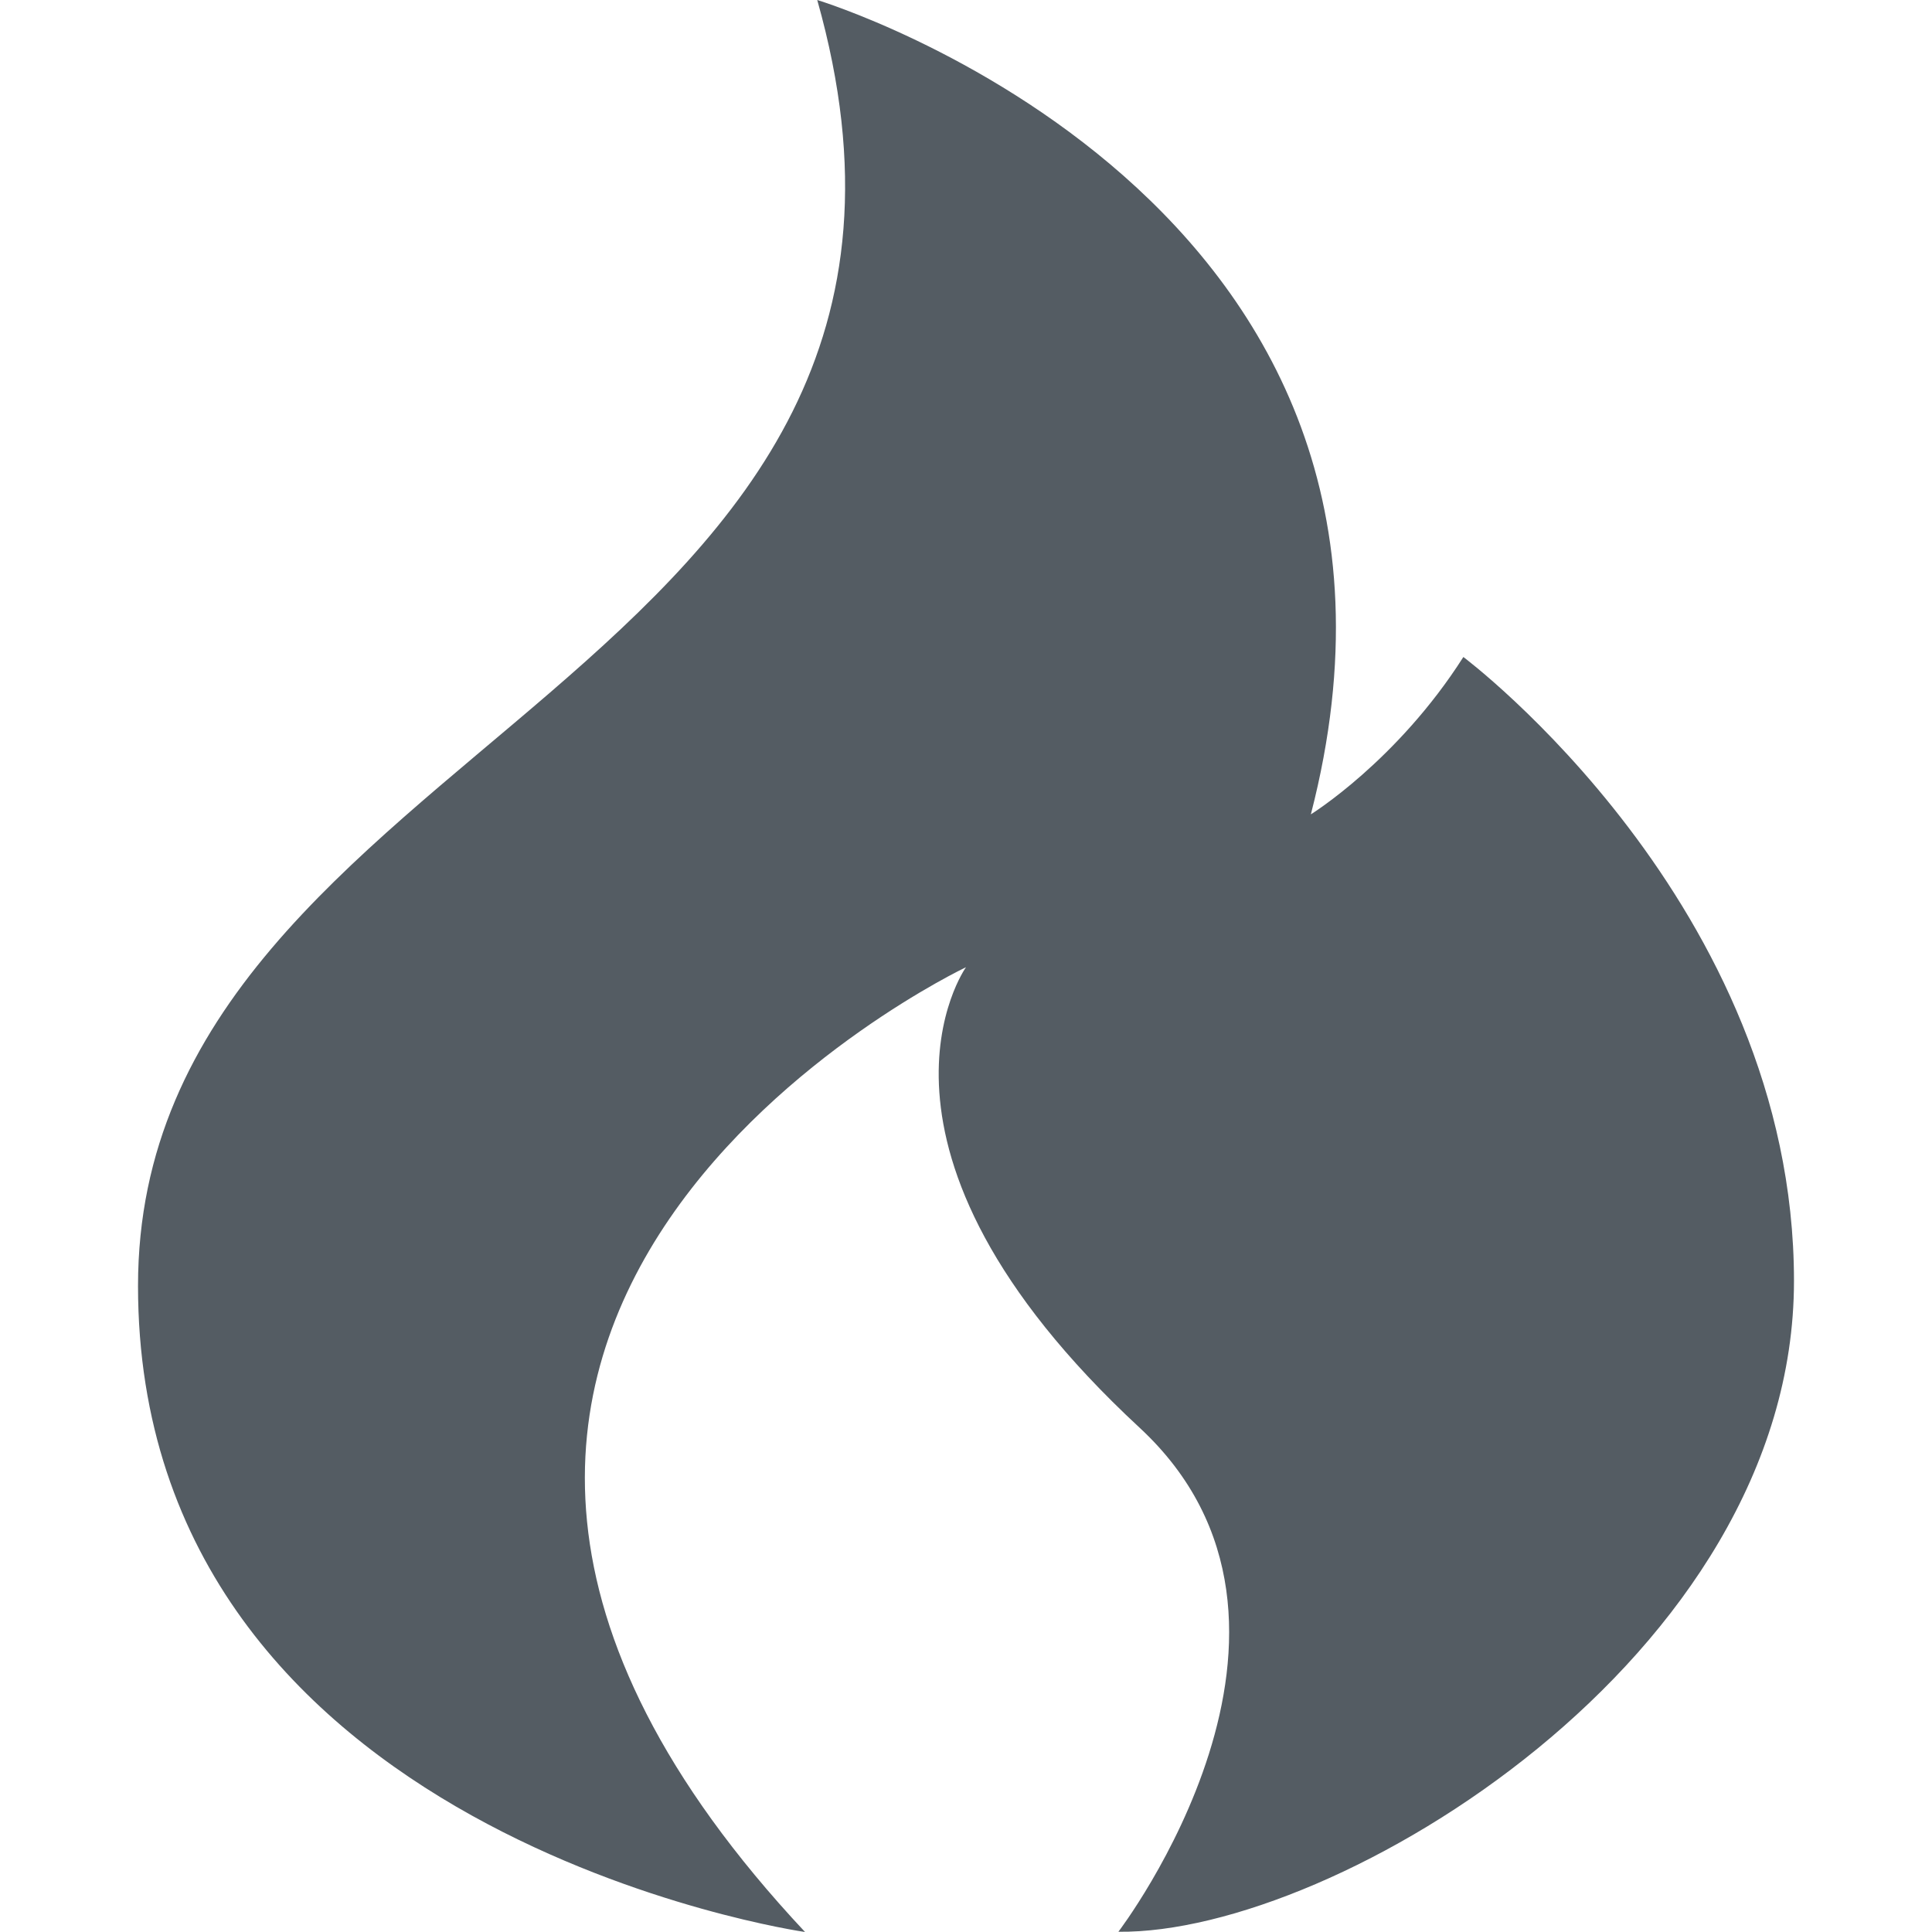
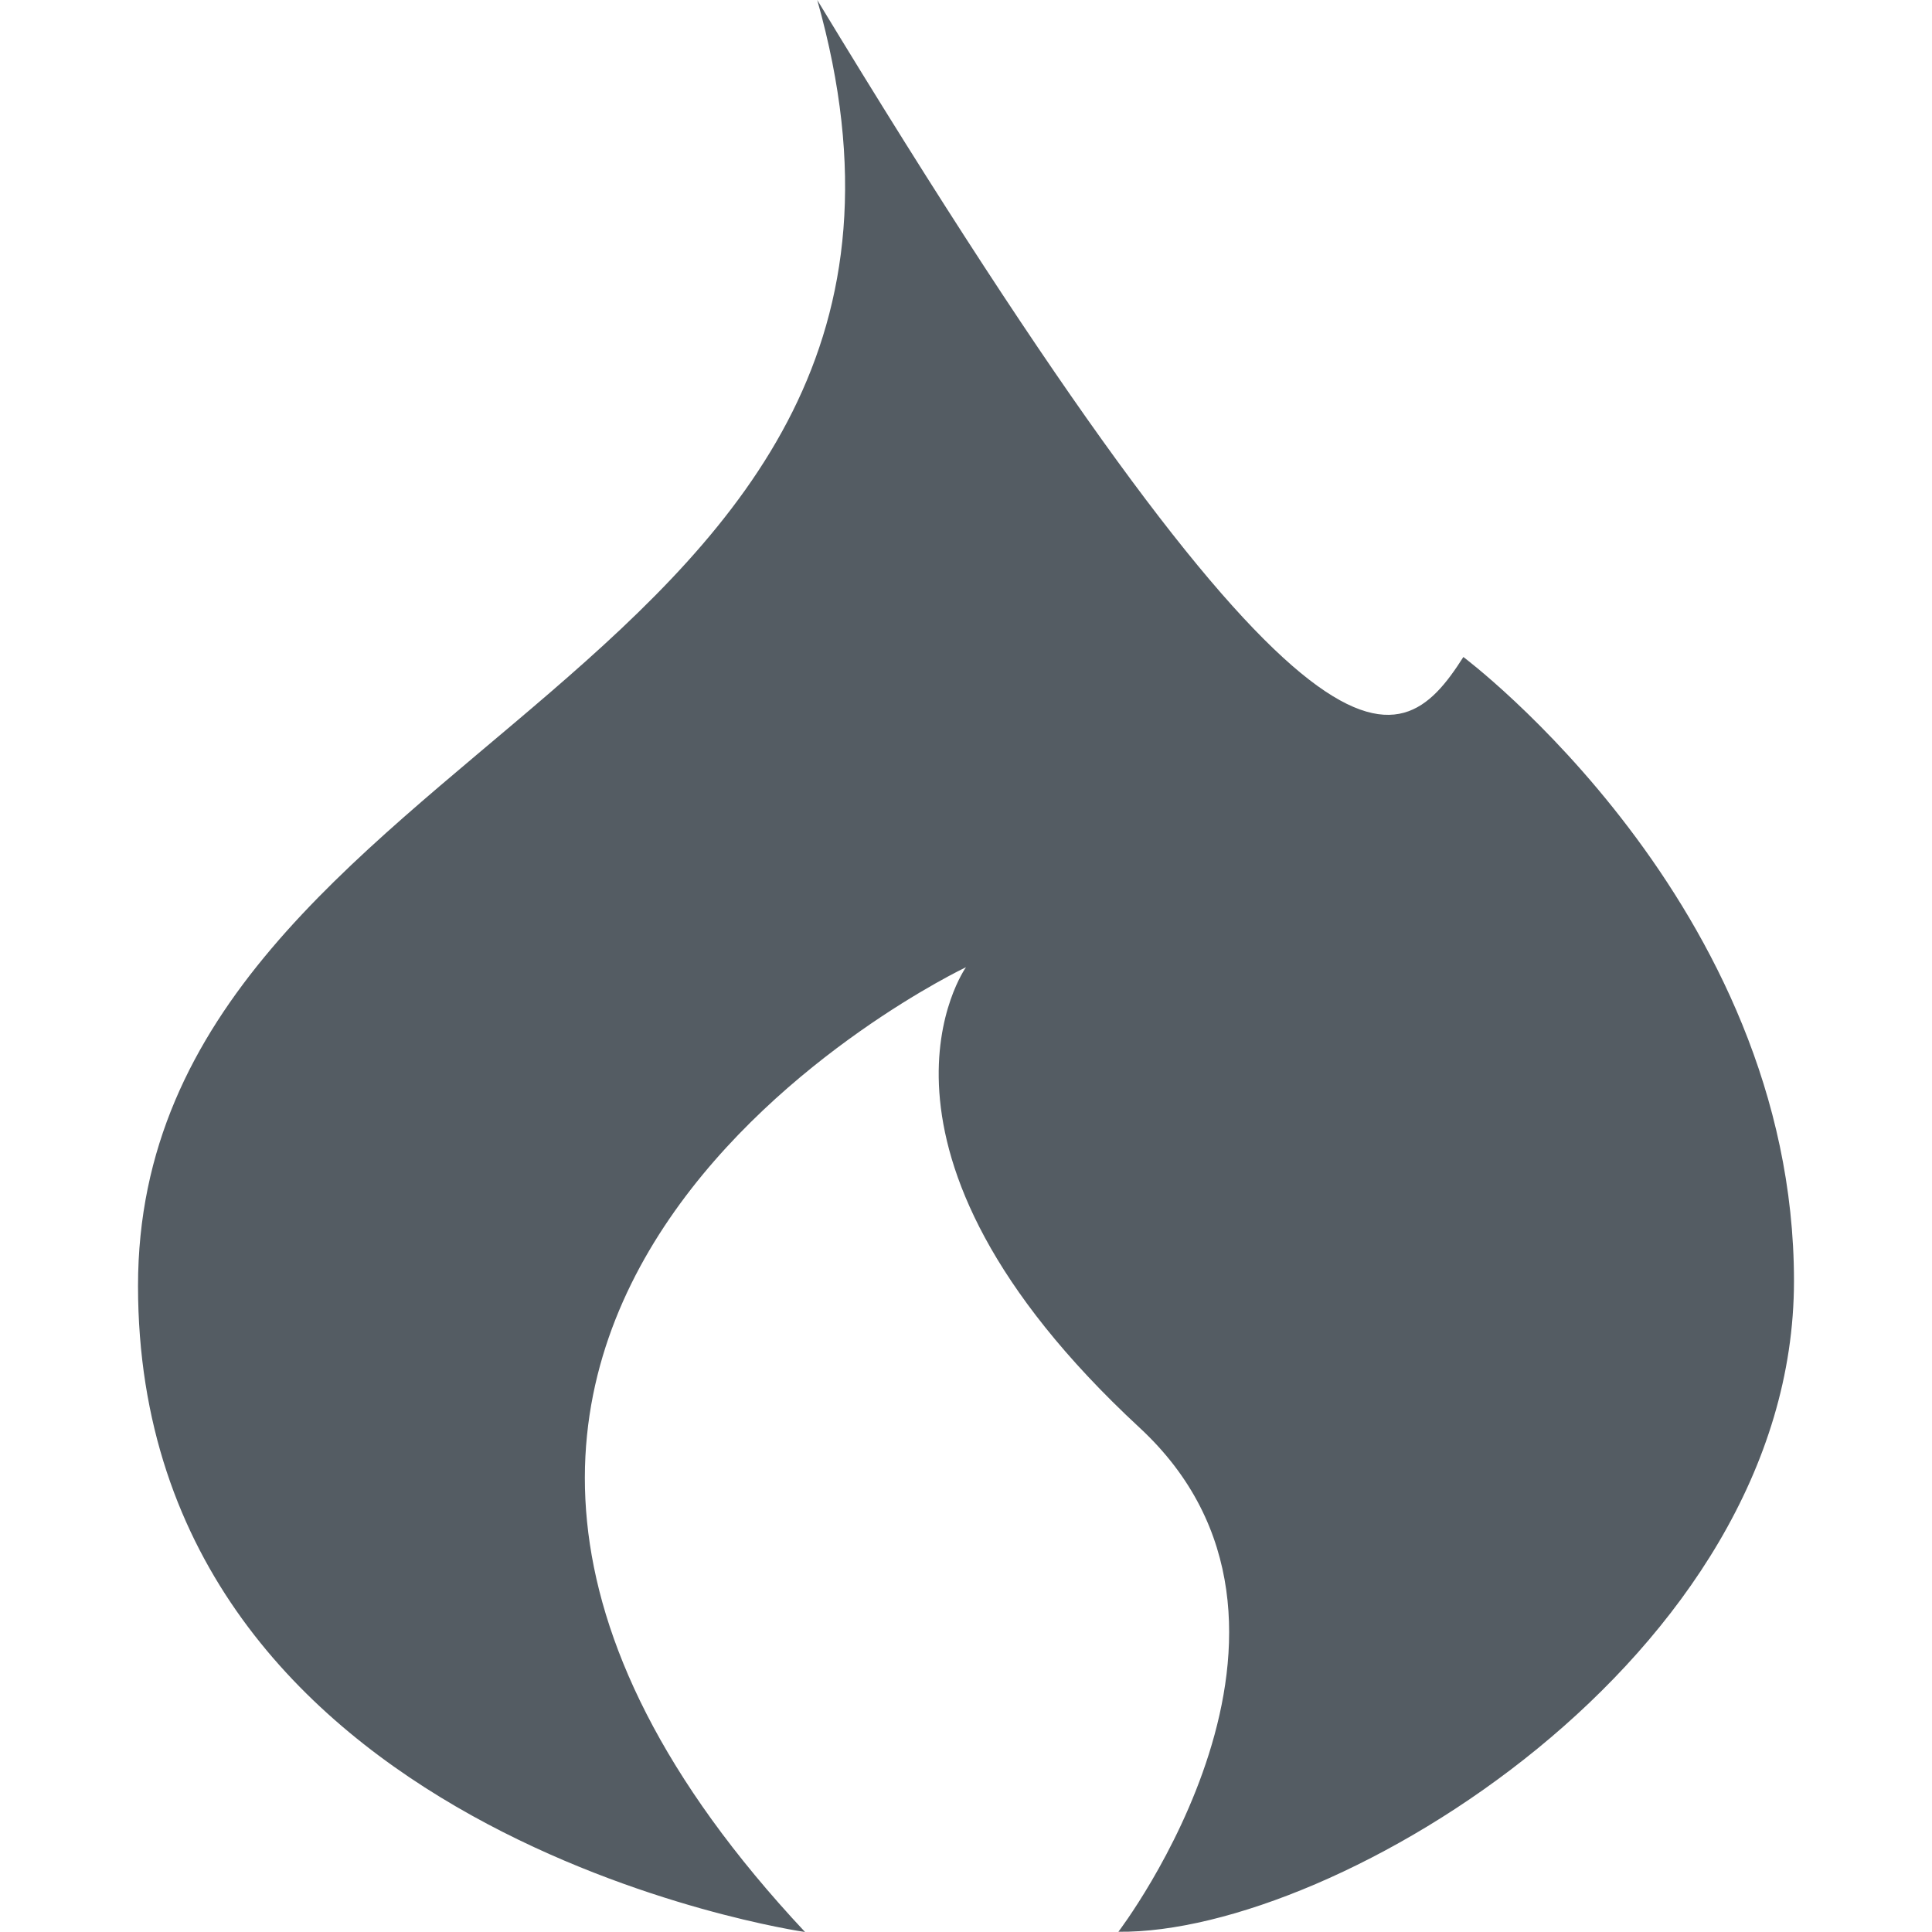
<svg xmlns="http://www.w3.org/2000/svg" width="16px" height="16px" viewBox="0 0 16 16" version="1.1">
  <defs>
    <filter x="-5.7%" y="-4.9%" width="111.5%" height="109.9%" filterUnits="objectBoundingBox" id="filter-1">
      <feGaussianBlur stdDeviation="0.263" in="SourceGraphic" />
    </filter>
  </defs>
  <g id="名词库" stroke="none" stroke-width="1" fill="none" fill-rule="evenodd">
    <g id="名词内页" transform="translate(-1308, -157)" fill="#545C63">
      <g id="ic/noun/fire" transform="translate(1308, 157)">
-         <path d="M6.667,16 C6.667,16 1.143,15.208 1.143,10.649 C1.143,6.09 8.366,5.656 6.768,0 C6.768,0 12.176,1.639 10.856,6.744 C10.856,6.744 11.571,6.302 12.119,5.441 C12.119,5.441 14.857,7.49 14.857,10.608 C14.857,13.726 11.061,16.019 9.262,15.998 C9.262,15.998 11.203,13.46 9.438,11.824 C6.932,9.502 8,8.01 8,8.01 C8,8.01 1.894,10.903 6.667,16 L6.667,16 Z" id="fire" filter="url(#filter-1)" />
+         <path d="M6.667,16 C6.667,16 1.143,15.208 1.143,10.649 C1.143,6.09 8.366,5.656 6.768,0 C10.856,6.744 11.571,6.302 12.119,5.441 C12.119,5.441 14.857,7.49 14.857,10.608 C14.857,13.726 11.061,16.019 9.262,15.998 C9.262,15.998 11.203,13.46 9.438,11.824 C6.932,9.502 8,8.01 8,8.01 C8,8.01 1.894,10.903 6.667,16 L6.667,16 Z" id="fire" filter="url(#filter-1)" />
      </g>
    </g>
  </g>
</svg>